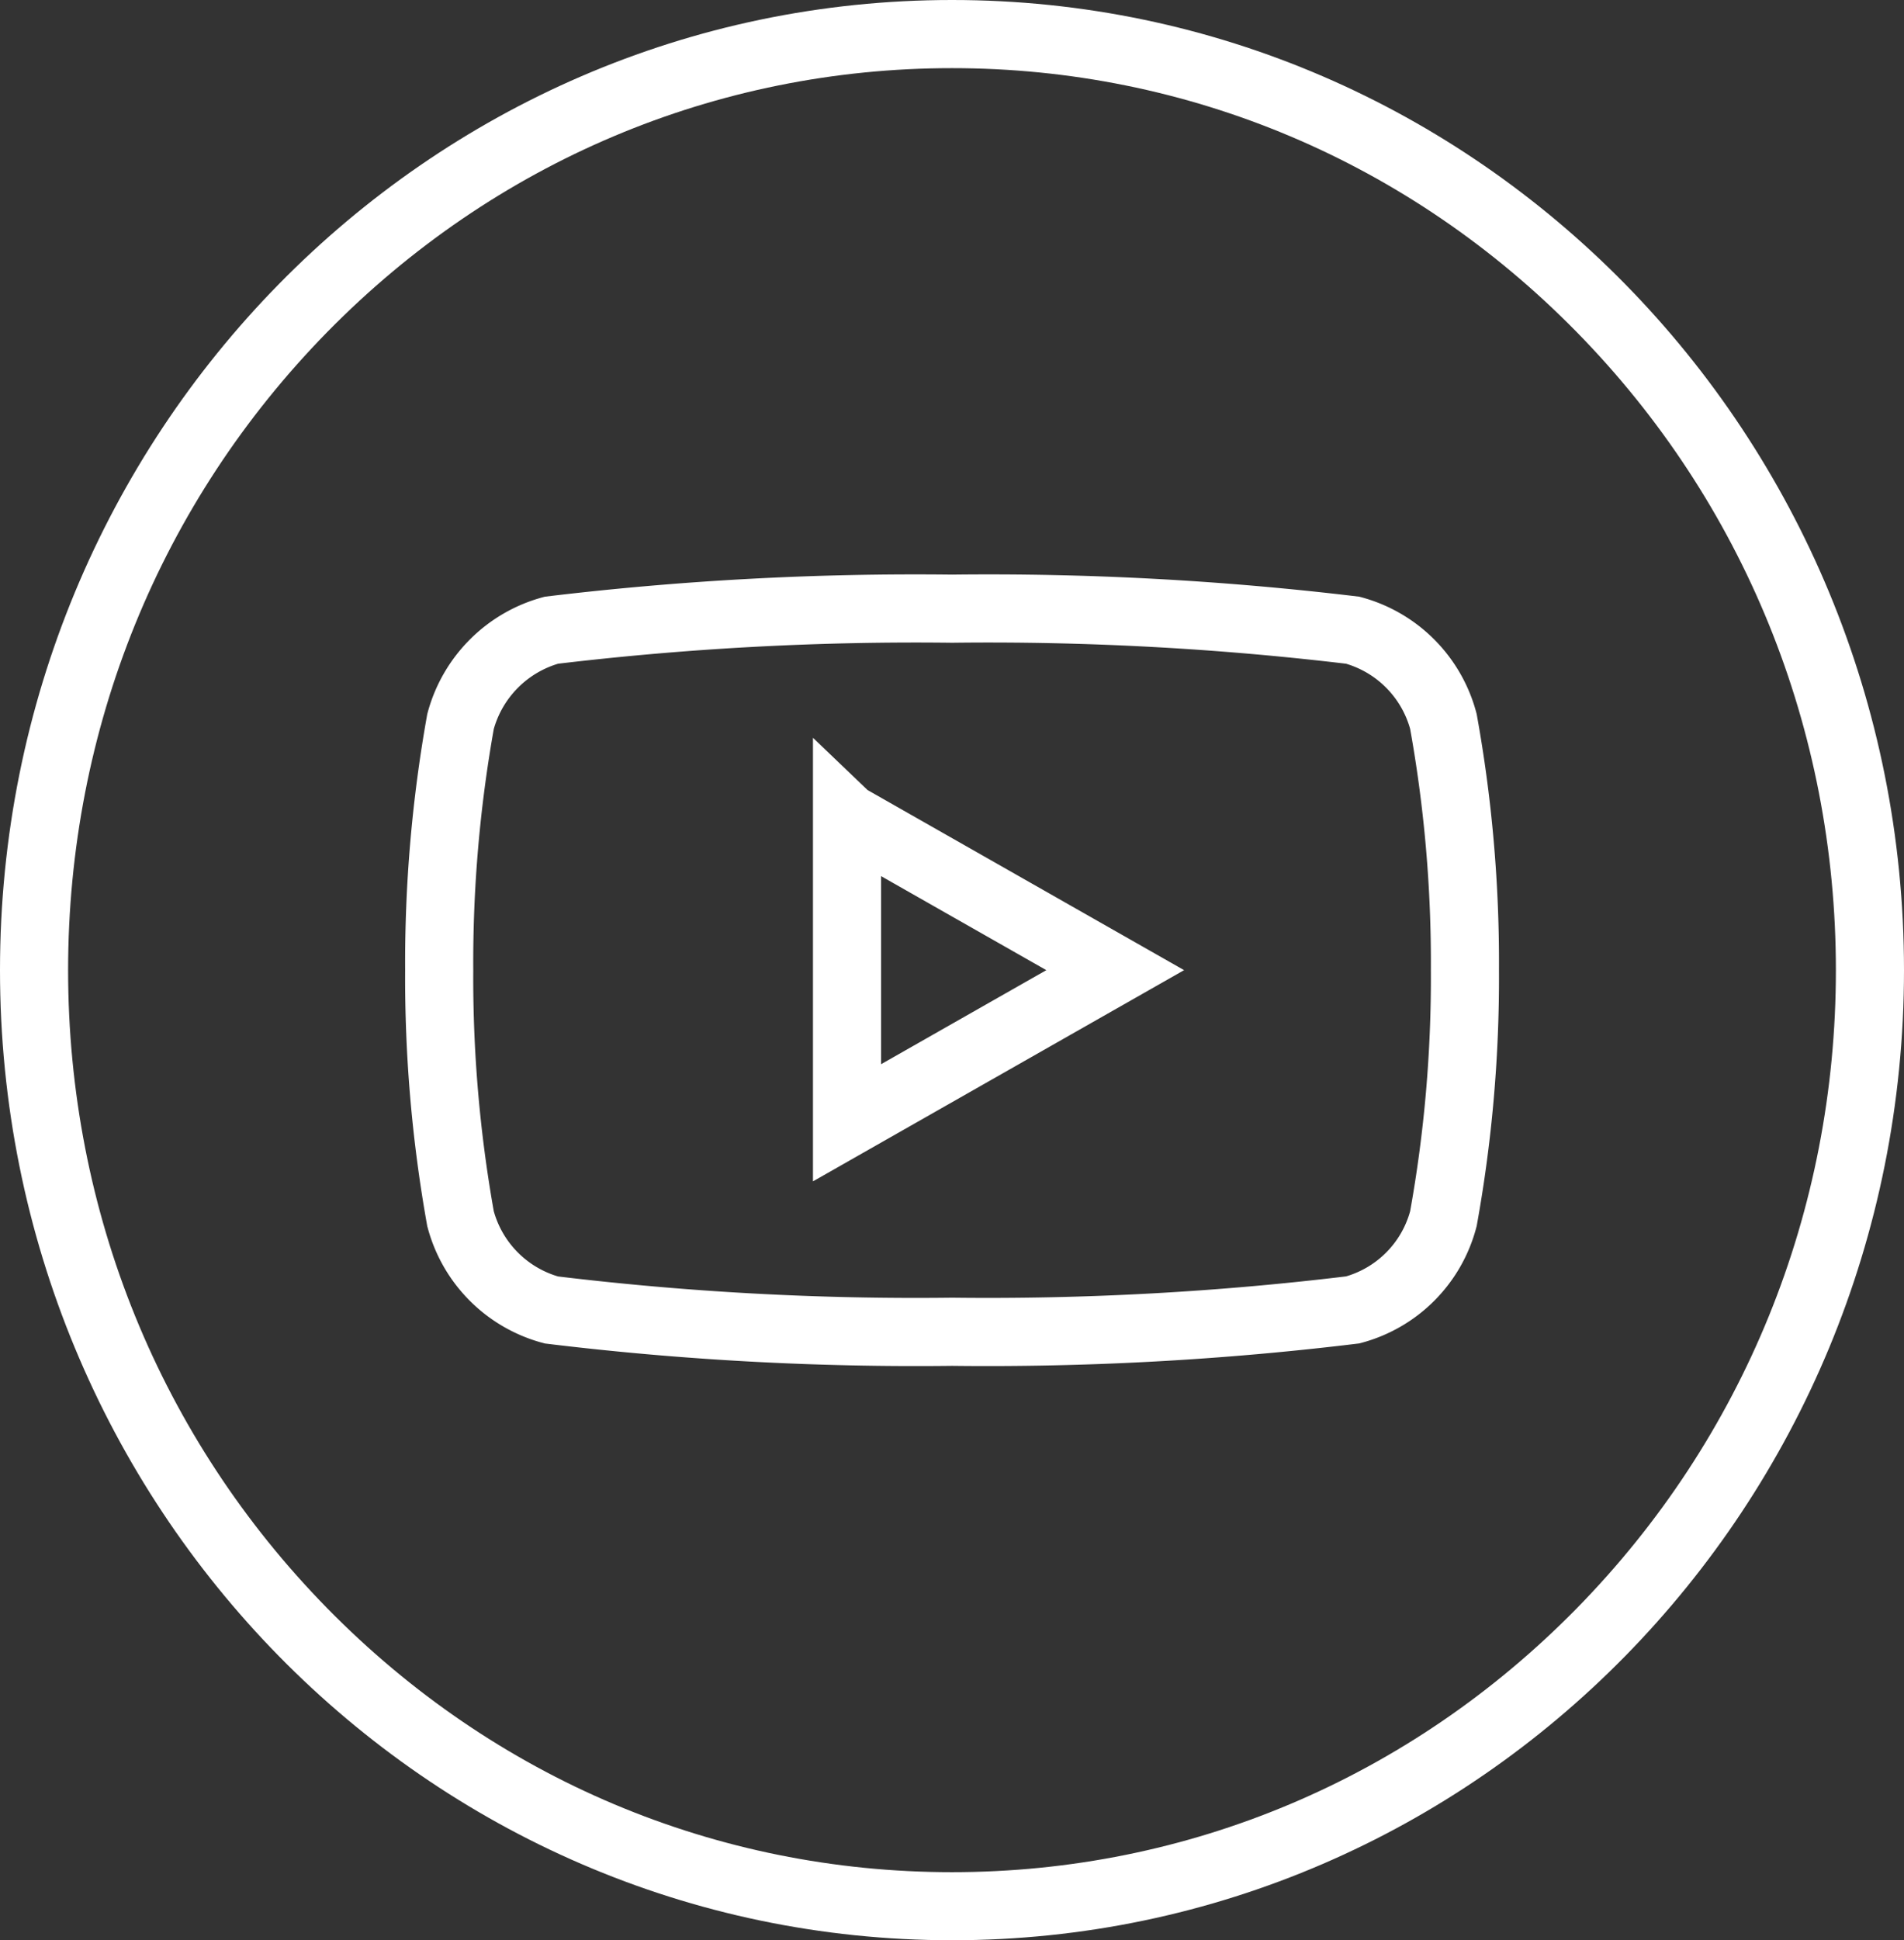
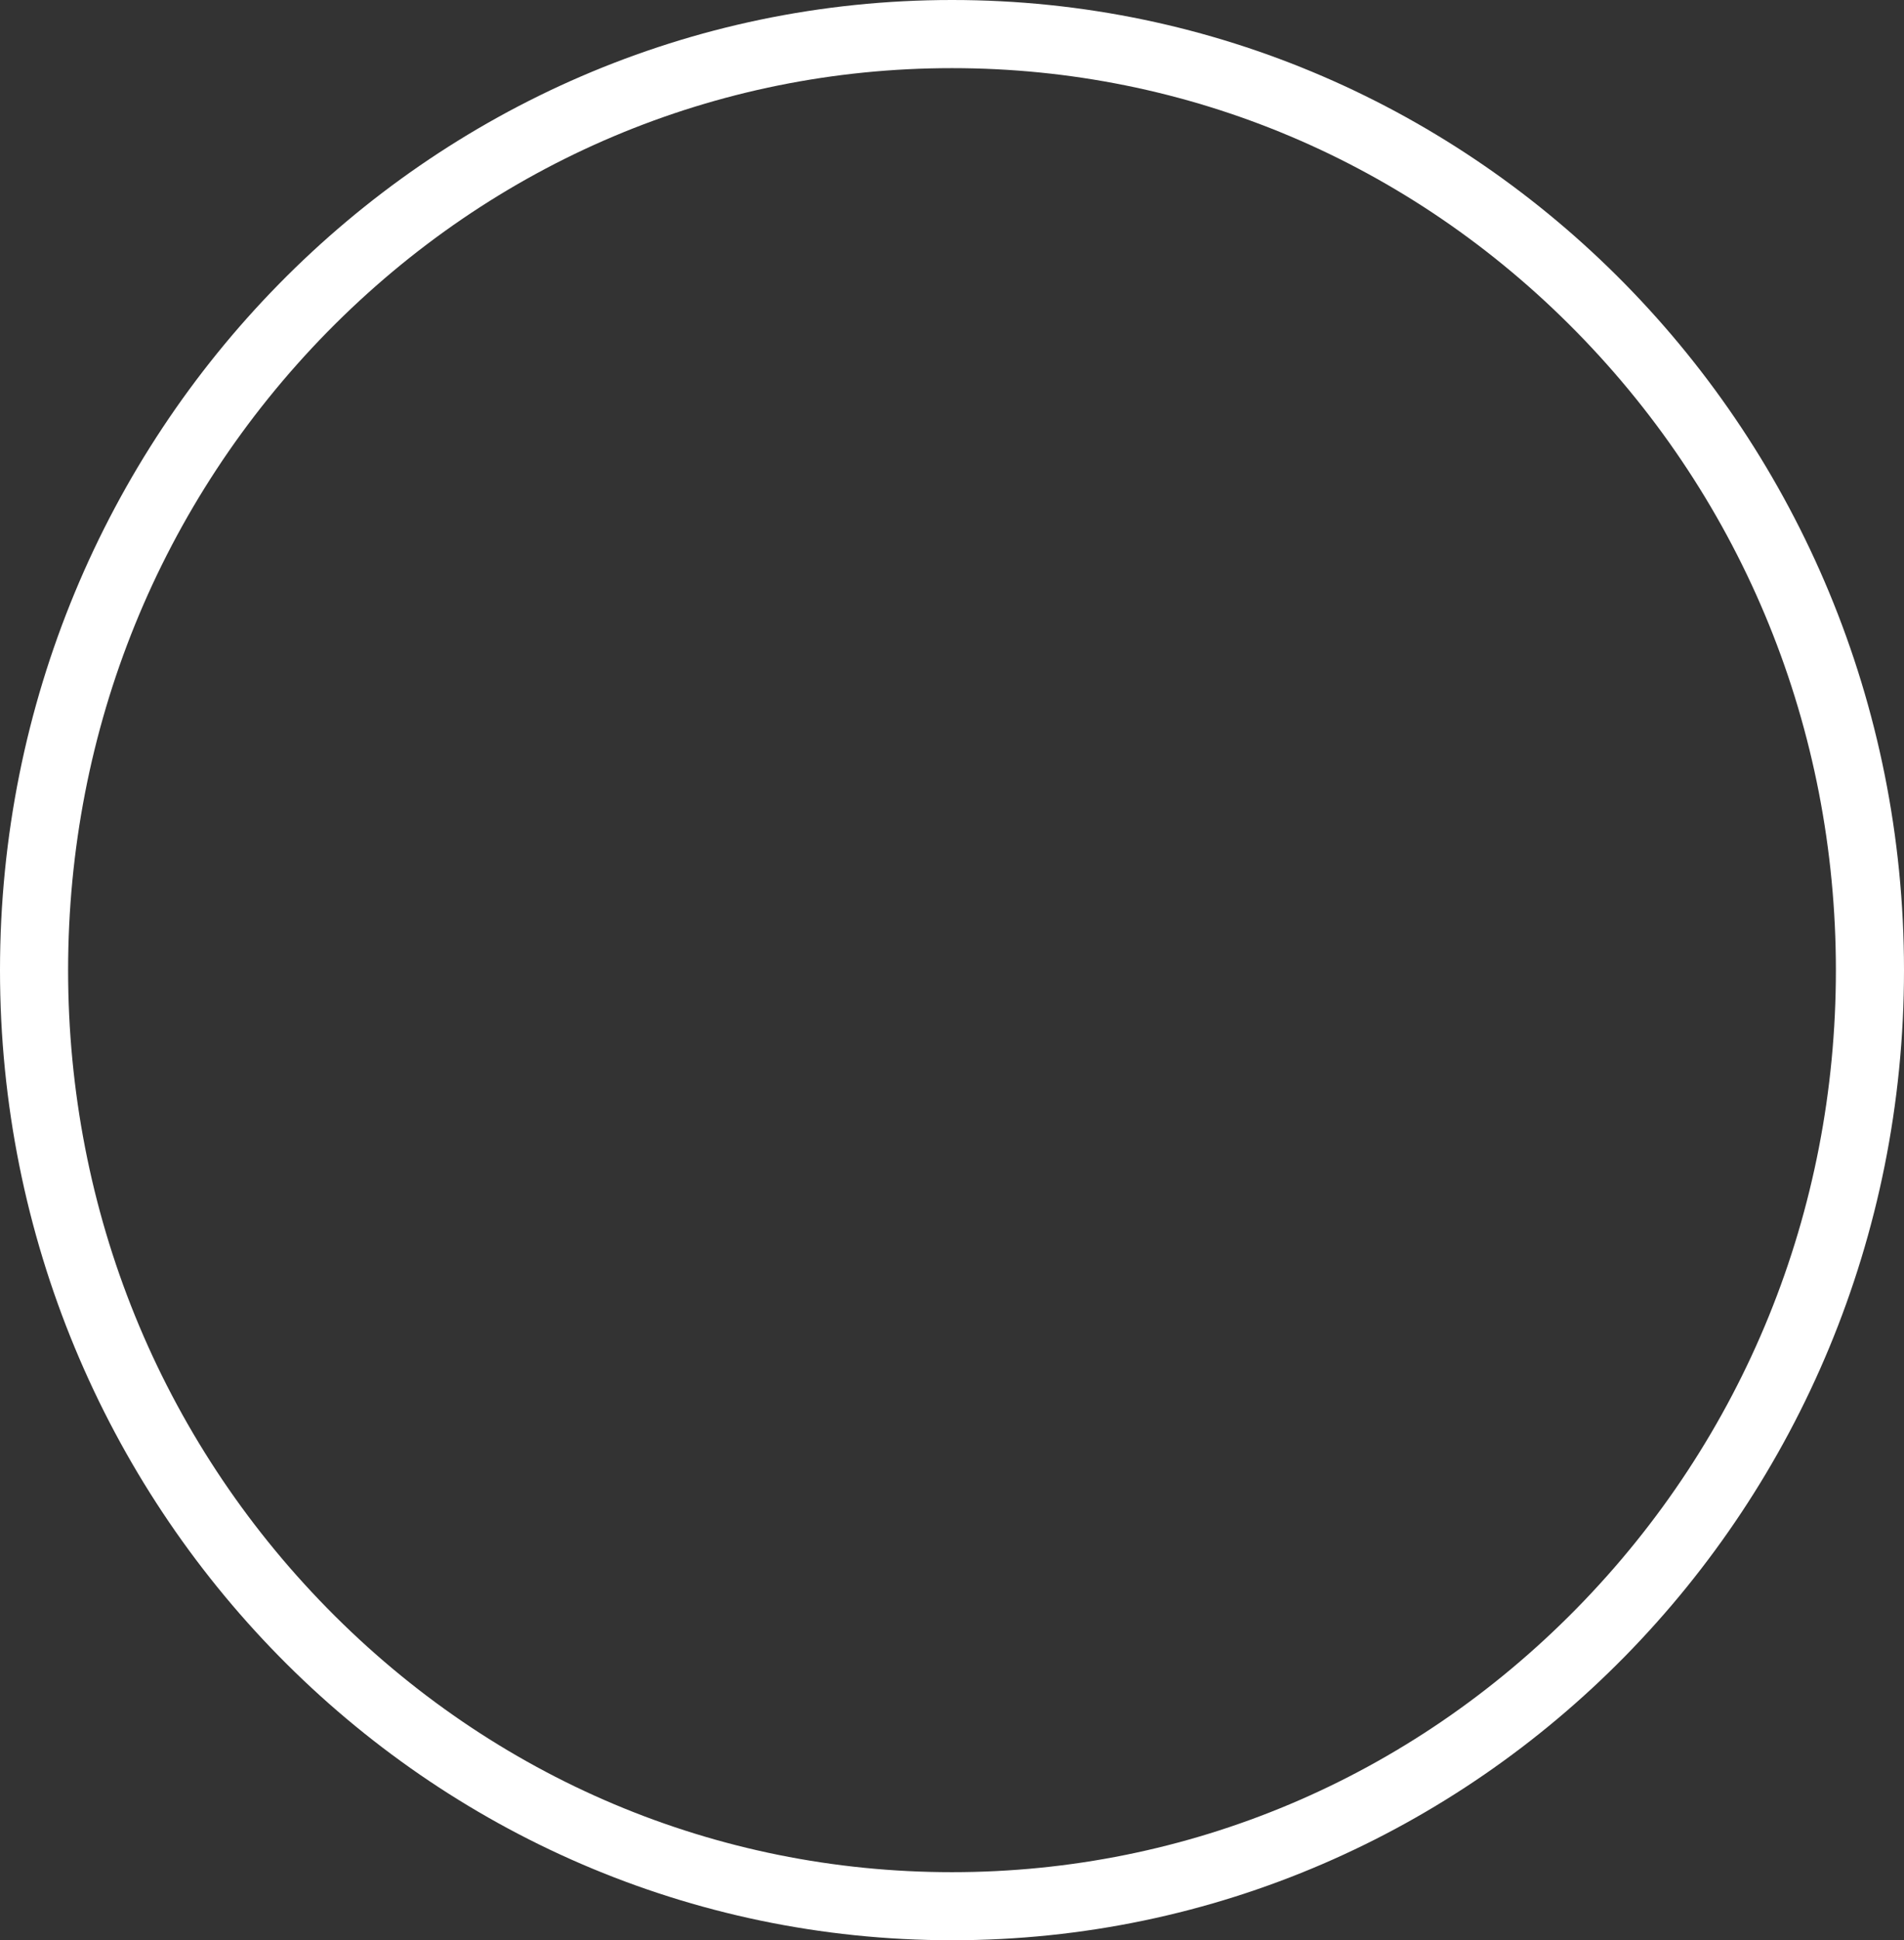
<svg xmlns="http://www.w3.org/2000/svg" data-name="Grupo 9168" width="27.957" height="28.475" viewBox="0 0 27.957 28.475">
  <rect x="0" y="0" width="27.957" height="28.475" fill="#333333" stroke="none" />
  <g data-name="Trazado 10205" style="fill:none">
-     <path d="M13.979 0a14.11 14.11 0 0 1 13.978 14.238 14.11 14.11 0 0 1-13.978 14.237A14.11 14.11 0 0 1 0 14.238 14.11 14.11 0 0 1 13.979 0z" style="stroke:none" />
    <path d="M13.979 1c-3.464 0-6.72 1.375-9.171 3.87C2.352 7.373 1 10.699 1 14.239c0 3.539 1.352 6.866 3.808 9.367 2.45 2.496 5.707 3.87 9.17 3.87 3.464 0 6.721-1.374 9.172-3.87 2.455-2.501 3.807-5.828 3.807-9.367 0-3.54-1.352-6.866-3.807-9.367C20.699 2.375 17.442 1 13.979 1m0-1c7.72 0 13.978 6.374 13.978 14.238 0 7.863-6.258 14.237-13.978 14.237S0 22.101 0 14.238C0 6.374 6.258 0 13.979 0z" style="fill:#fff;stroke:none" />
  </g>
  <g data-name="Grupo 9171">
    <g data-name="Grupo 9172">
-       <path data-name="Sustracción 1" d="M7.531 10.612a44.411 44.411 0 0 1-5.884-.32A1.89 1.89 0 0 1 .313 8.953 20.066 20.066 0 0 1 0 5.306a20.1 20.1 0 0 1 .313-3.65A1.9 1.9 0 0 1 1.647.316 44.892 44.892 0 0 1 7.531 0a44.879 44.879 0 0 1 5.883.316 1.889 1.889 0 0 1 1.331 1.339 19.91 19.91 0 0 1 .316 3.65 19.881 19.881 0 0 1-.316 3.647 1.879 1.879 0 0 1-1.331 1.339 44.4 44.4 0 0 1-5.883.321zM5.988 3.065v4.48l3.938-2.24-3.937-2.239z" transform="translate(6.449 8.933)" style="stroke:#fff;stroke-miterlimit:10;fill:none" />
-     </g>
+       </g>
  </g>
</svg>